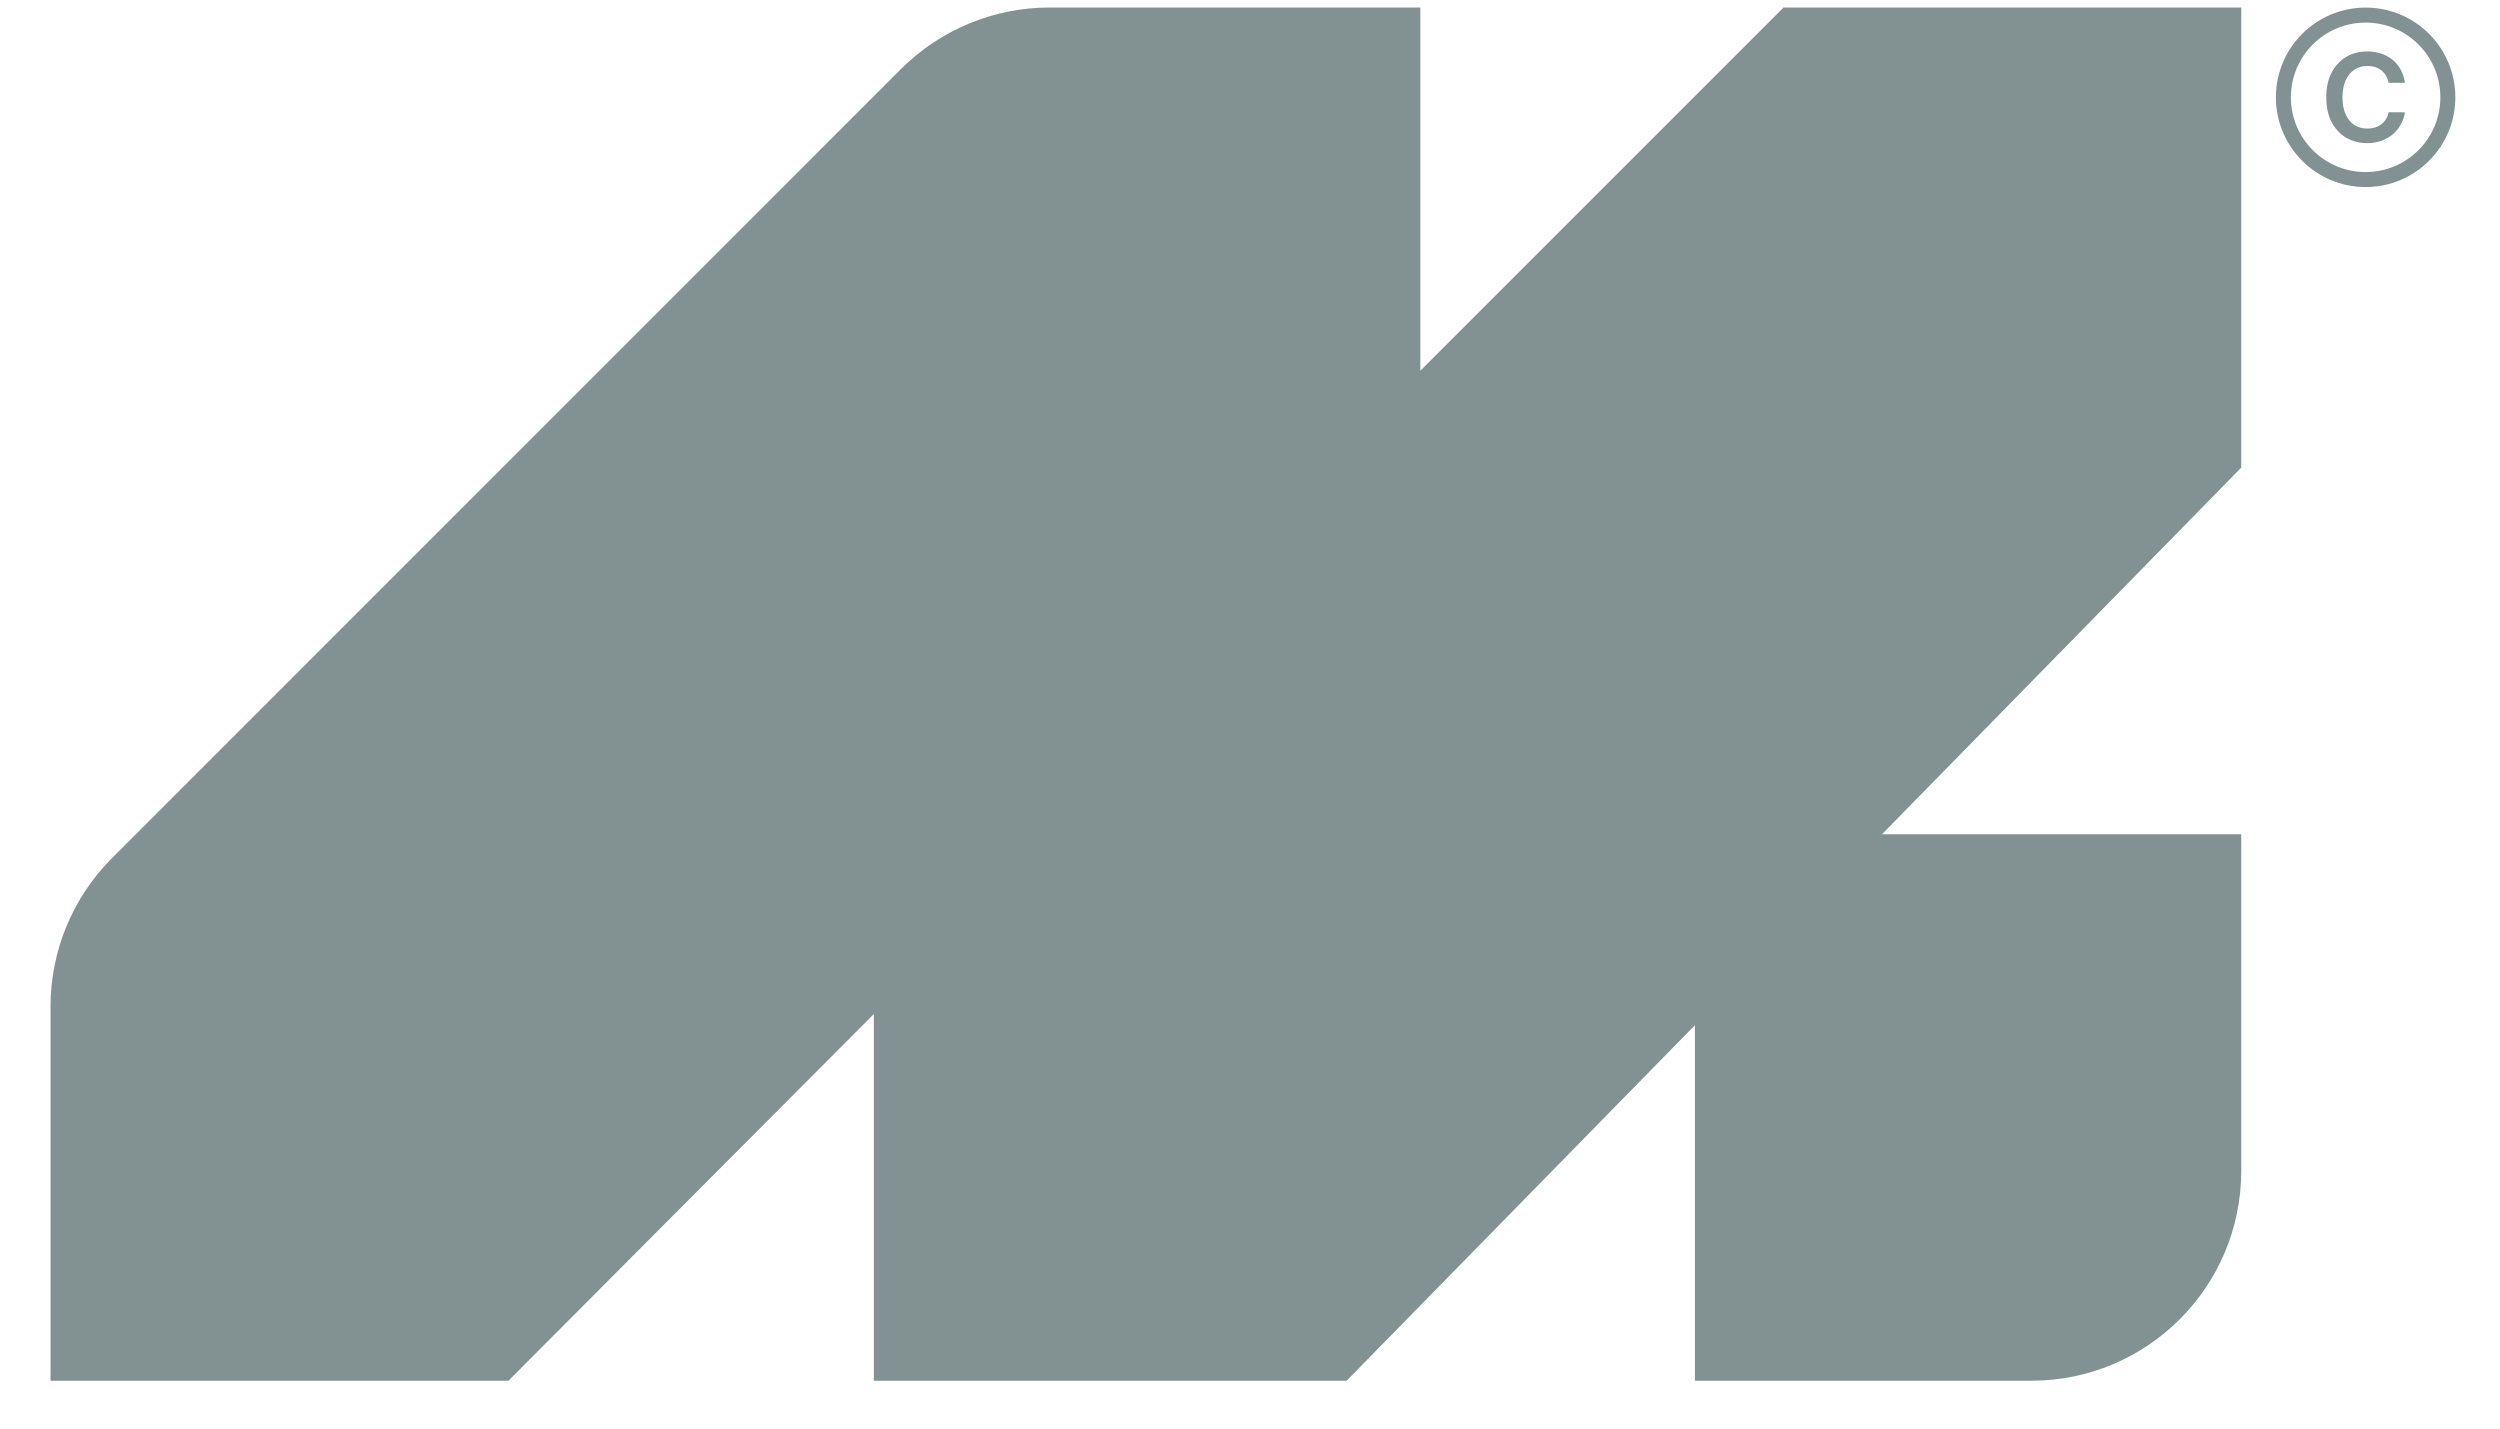
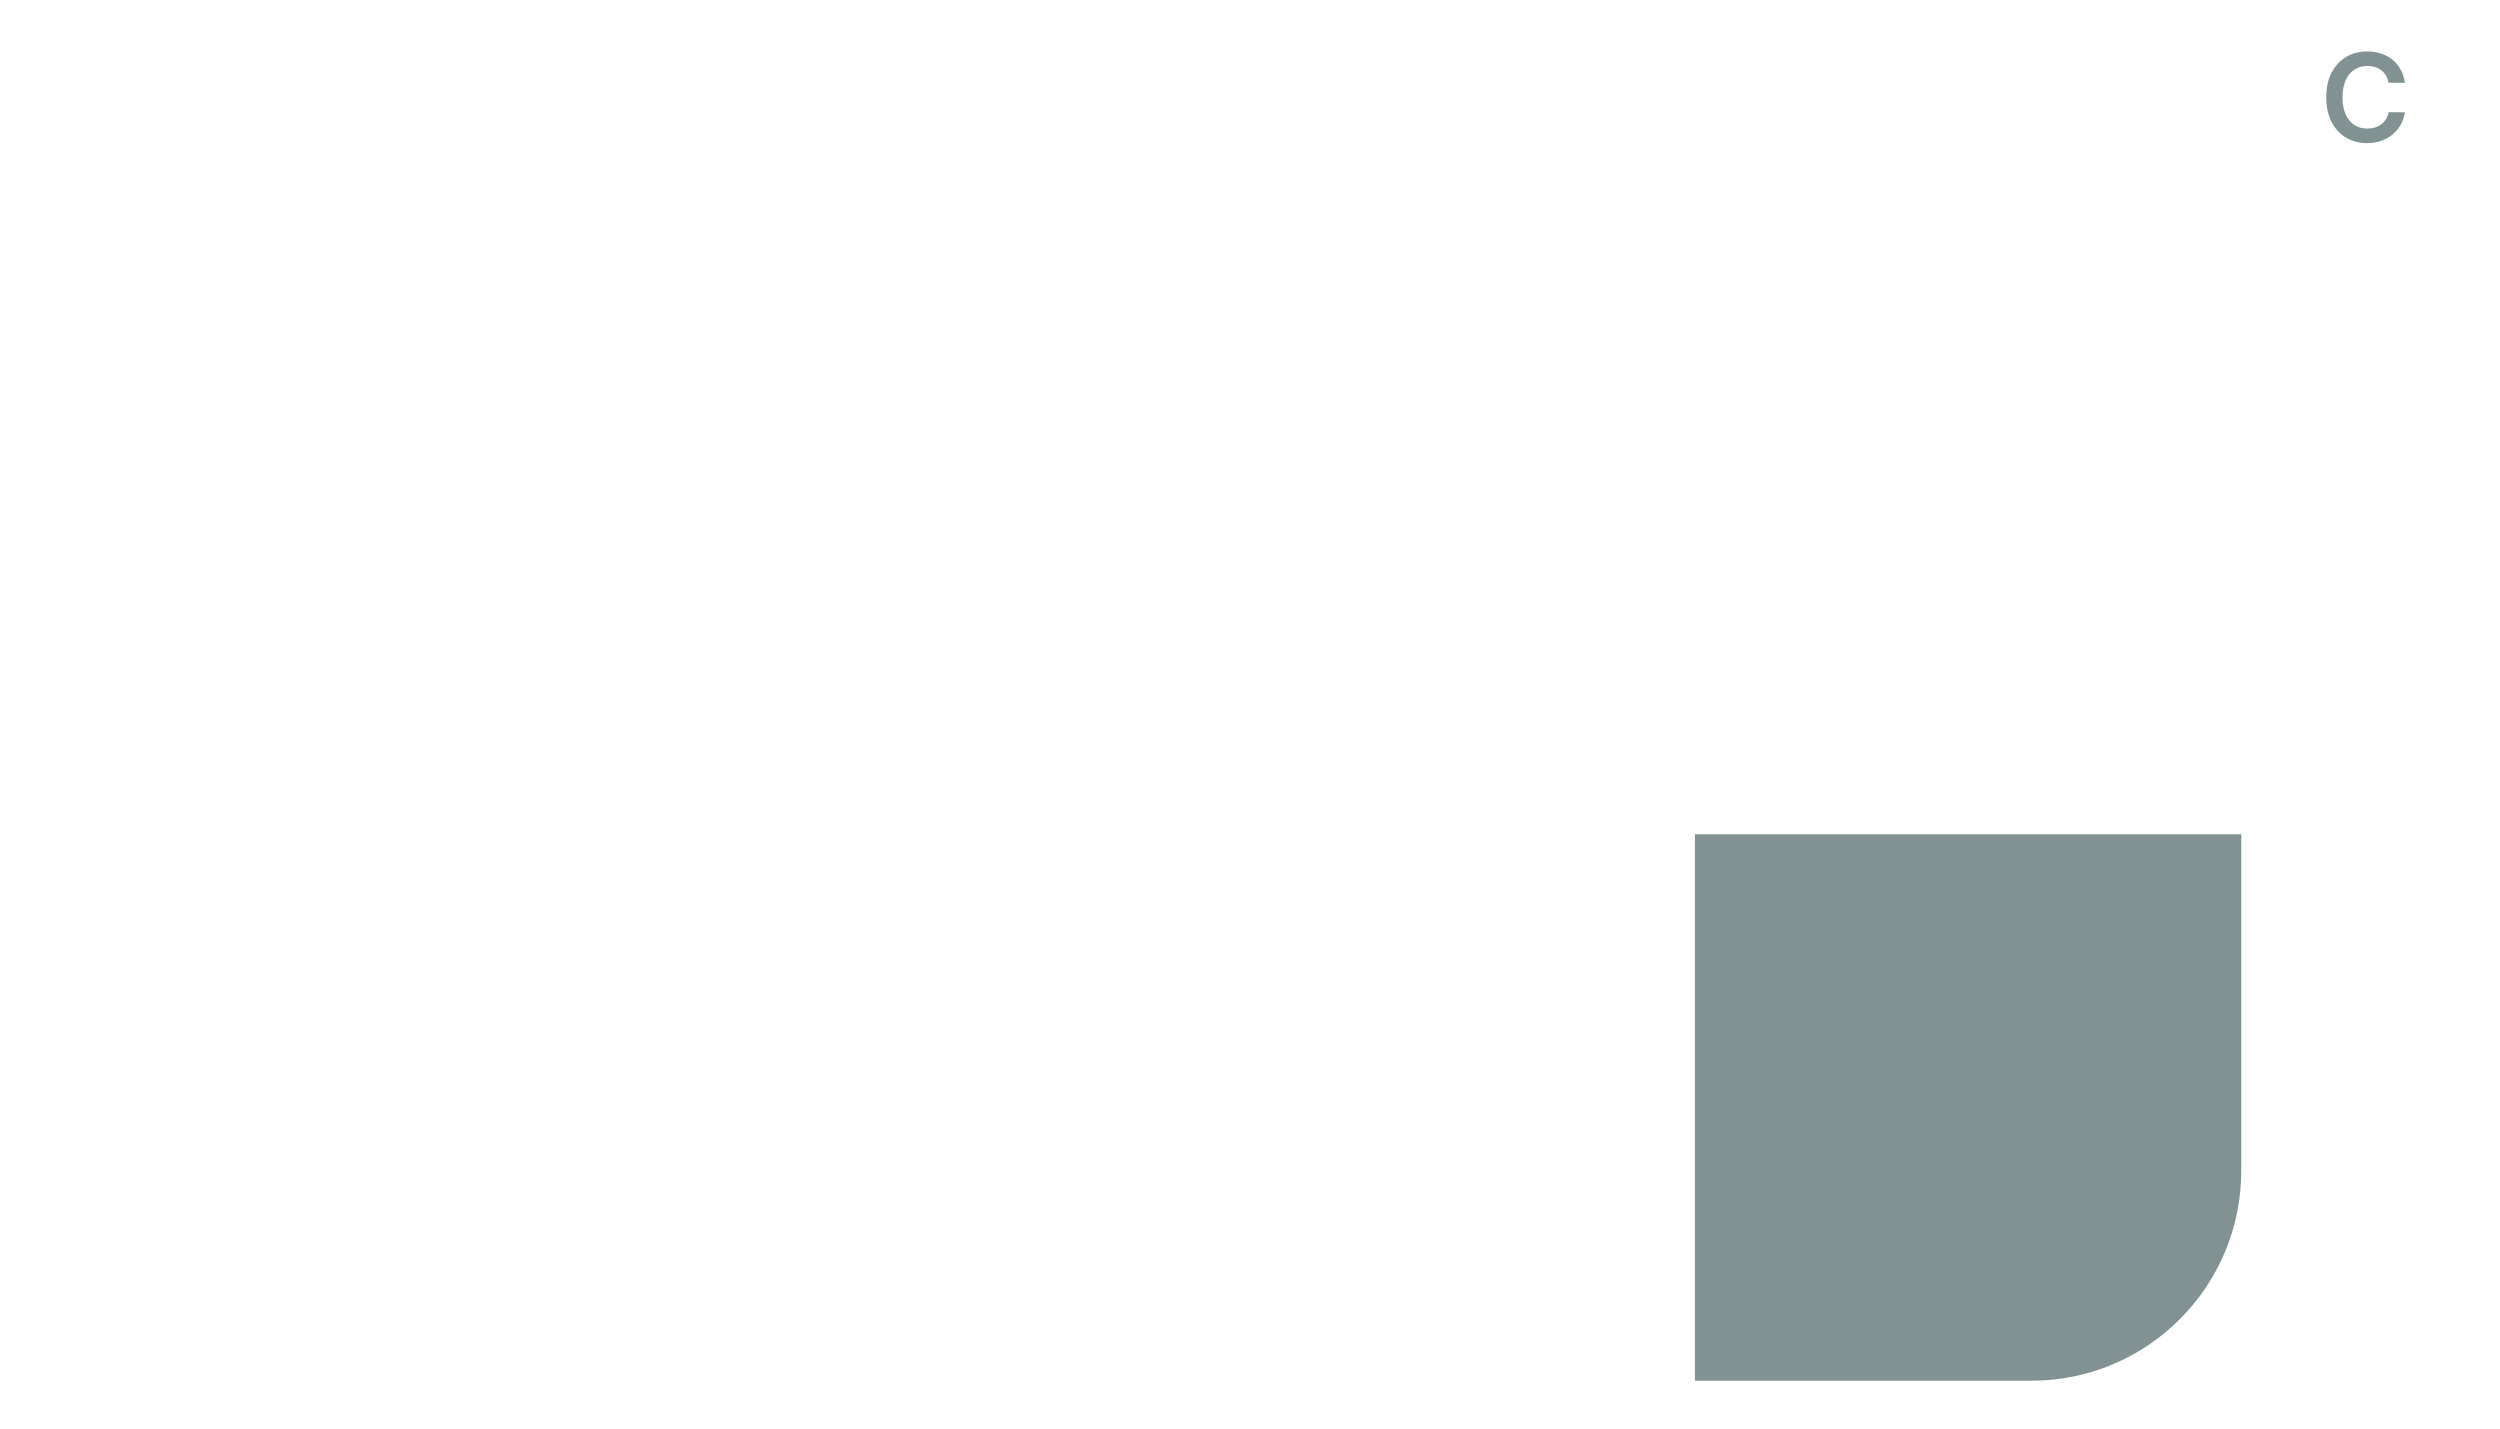
<svg xmlns="http://www.w3.org/2000/svg" width="28" height="16" viewBox="0 0 28 16" fill="none">
-   <path d="M0.566 11.272V15.464H5.695L9.787 11.357V15.464H15.082L25.102 5.237V0.084H19.976L15.908 4.152V0.084H11.755C11.131 0.084 10.533 0.332 10.092 0.772L1.255 9.61C0.814 10.051 0.566 10.649 0.566 11.272Z" fill="#829292" />
  <path d="M18.983 9.344H25.102V13.113C25.102 14.411 24.05 15.464 22.752 15.464H18.983V9.344Z" fill="#829292" />
-   <circle cx="26.495" cy="1.09" r="0.921" stroke="#829292" stroke-width="0.168" />
  <path d="M26.935 0.927H26.752C26.747 0.897 26.737 0.871 26.723 0.847C26.709 0.824 26.692 0.804 26.671 0.788C26.65 0.772 26.627 0.759 26.6 0.751C26.574 0.743 26.545 0.739 26.515 0.739C26.46 0.739 26.412 0.752 26.37 0.78C26.328 0.807 26.295 0.846 26.272 0.899C26.248 0.951 26.236 1.014 26.236 1.089C26.236 1.166 26.248 1.23 26.272 1.283C26.296 1.335 26.328 1.374 26.37 1.401C26.412 1.427 26.46 1.44 26.514 1.44C26.544 1.44 26.572 1.436 26.598 1.429C26.624 1.42 26.648 1.409 26.669 1.393C26.69 1.377 26.708 1.358 26.722 1.335C26.736 1.313 26.747 1.287 26.752 1.257L26.935 1.258C26.928 1.306 26.913 1.35 26.89 1.392C26.868 1.434 26.838 1.47 26.802 1.502C26.765 1.534 26.723 1.558 26.674 1.576C26.625 1.594 26.571 1.603 26.512 1.603C26.424 1.603 26.345 1.582 26.276 1.542C26.207 1.501 26.153 1.442 26.113 1.366C26.074 1.289 26.054 1.197 26.054 1.089C26.054 0.982 26.074 0.89 26.114 0.813C26.154 0.737 26.209 0.678 26.277 0.637C26.346 0.597 26.424 0.576 26.512 0.576C26.567 0.576 26.619 0.584 26.667 0.6C26.715 0.615 26.757 0.638 26.795 0.668C26.832 0.698 26.863 0.735 26.887 0.779C26.911 0.822 26.927 0.871 26.935 0.927Z" fill="#829292" />
</svg>